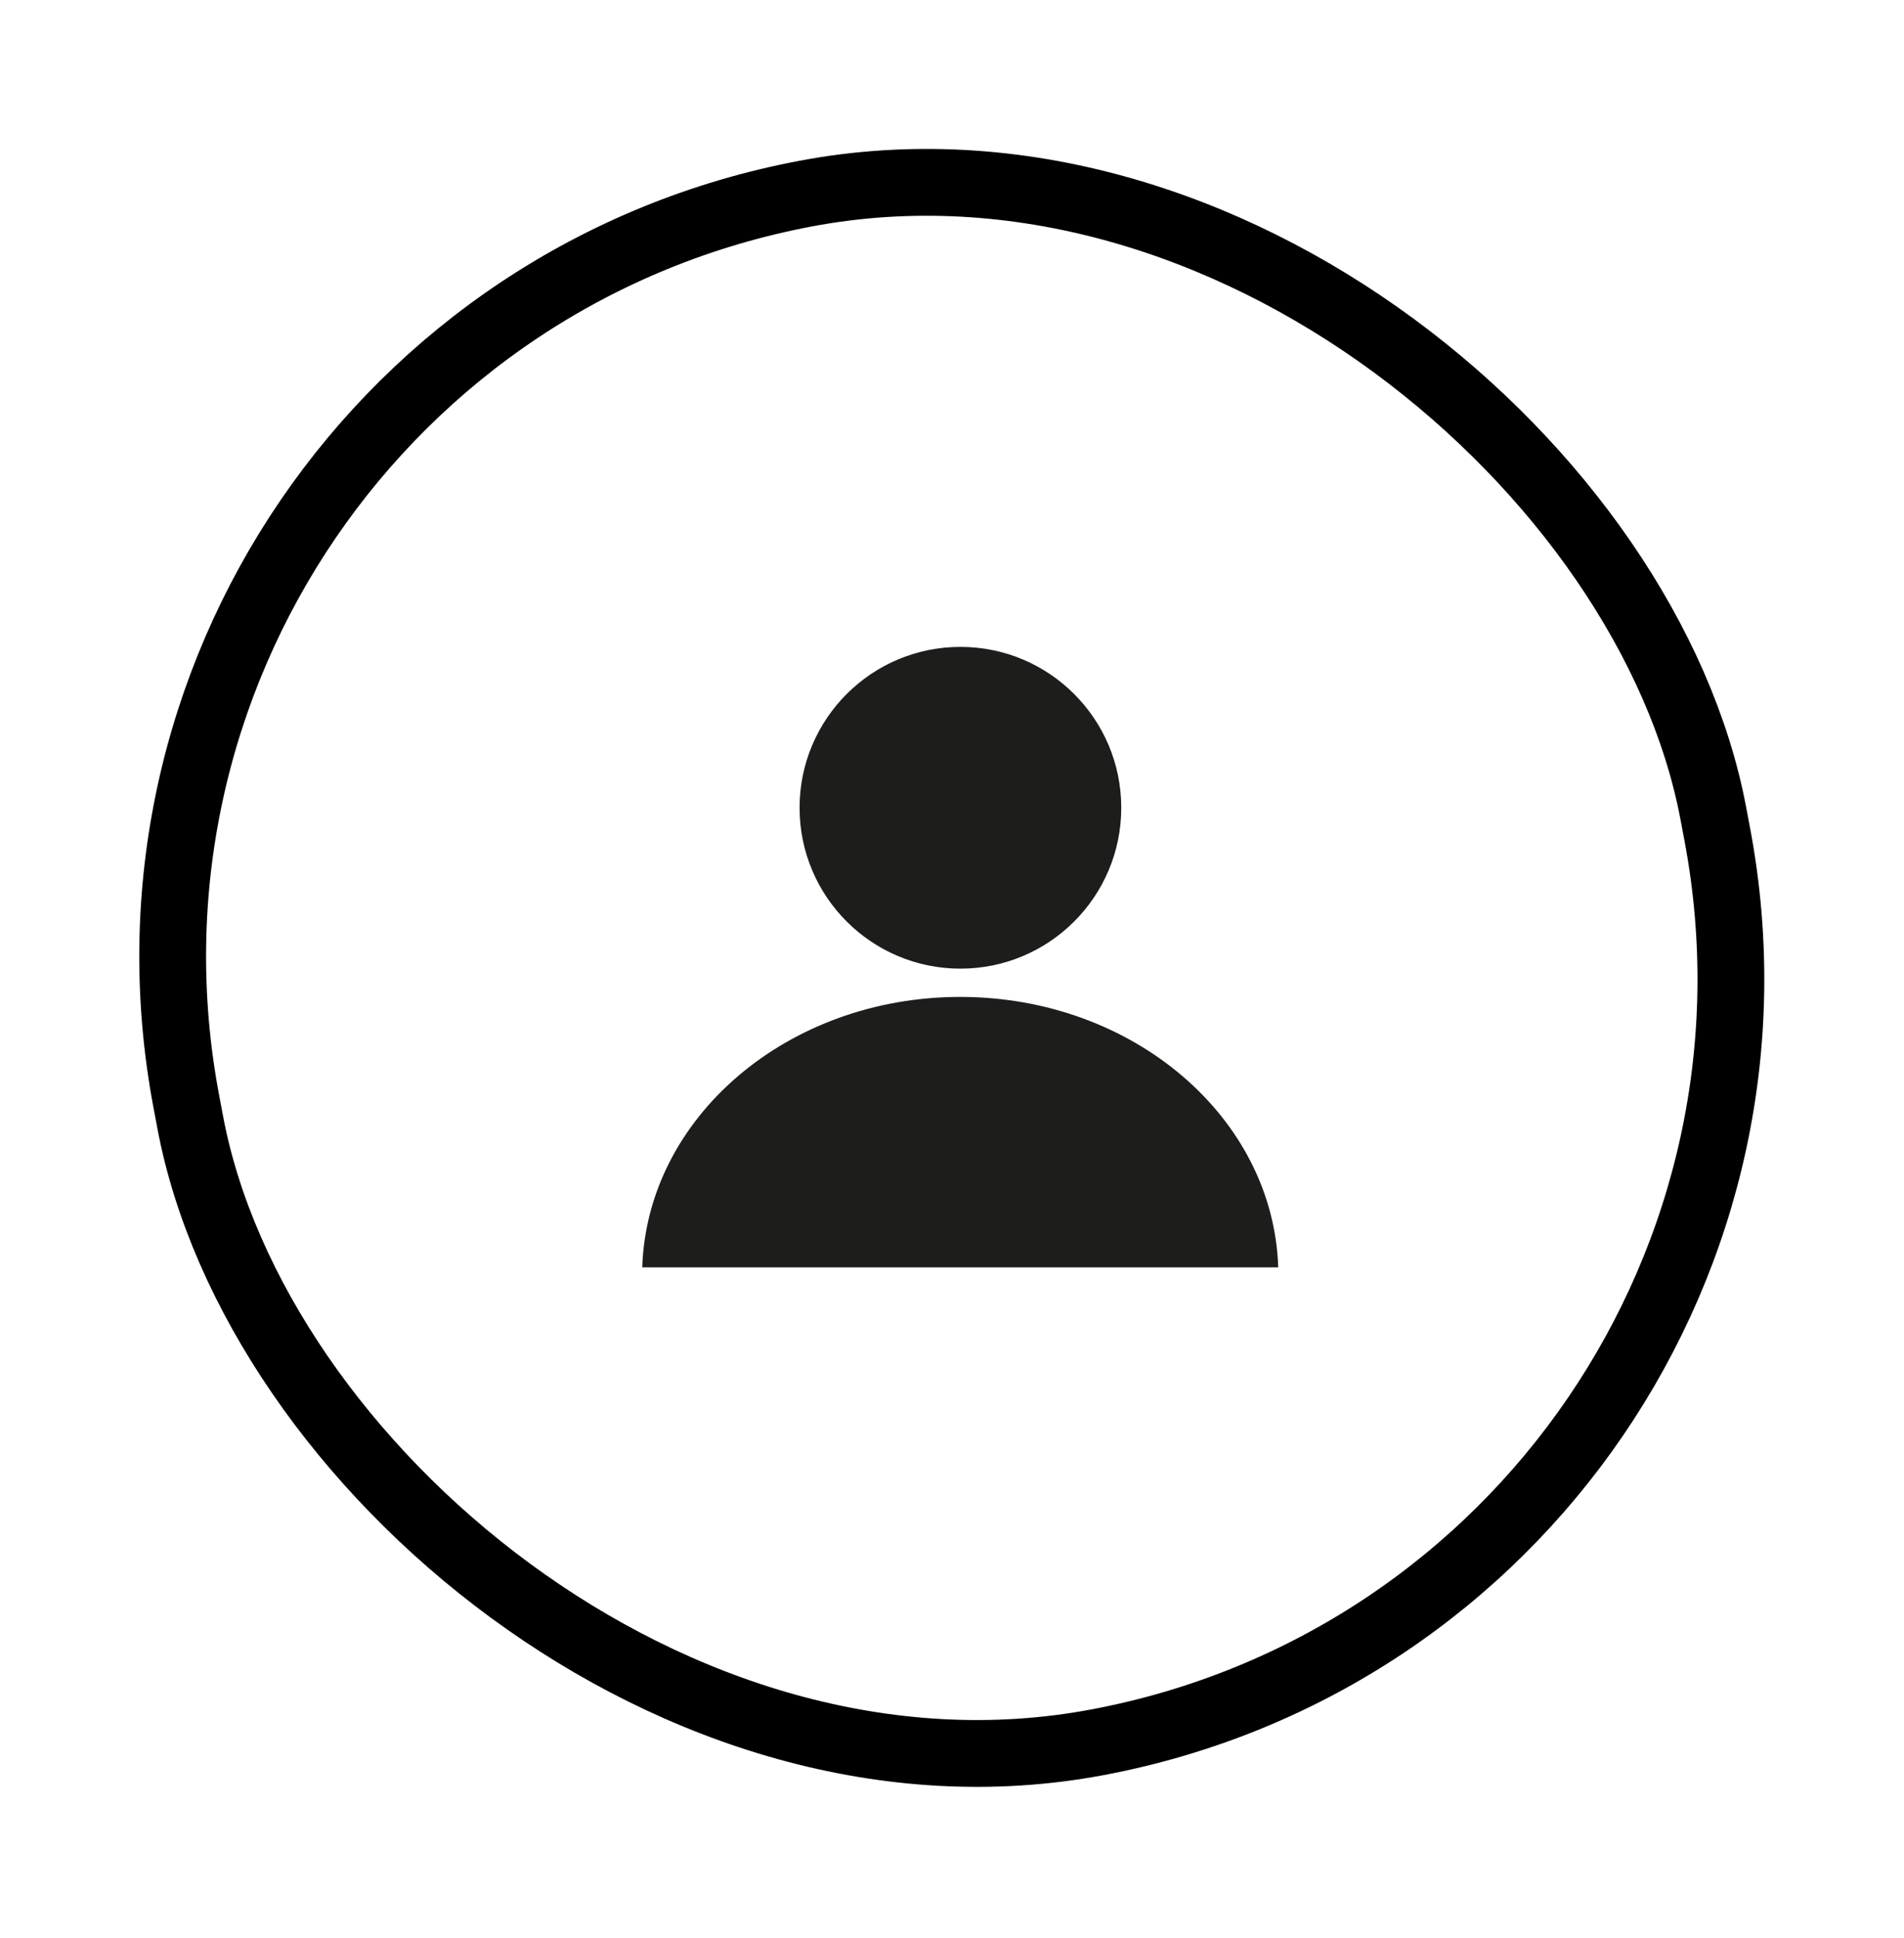
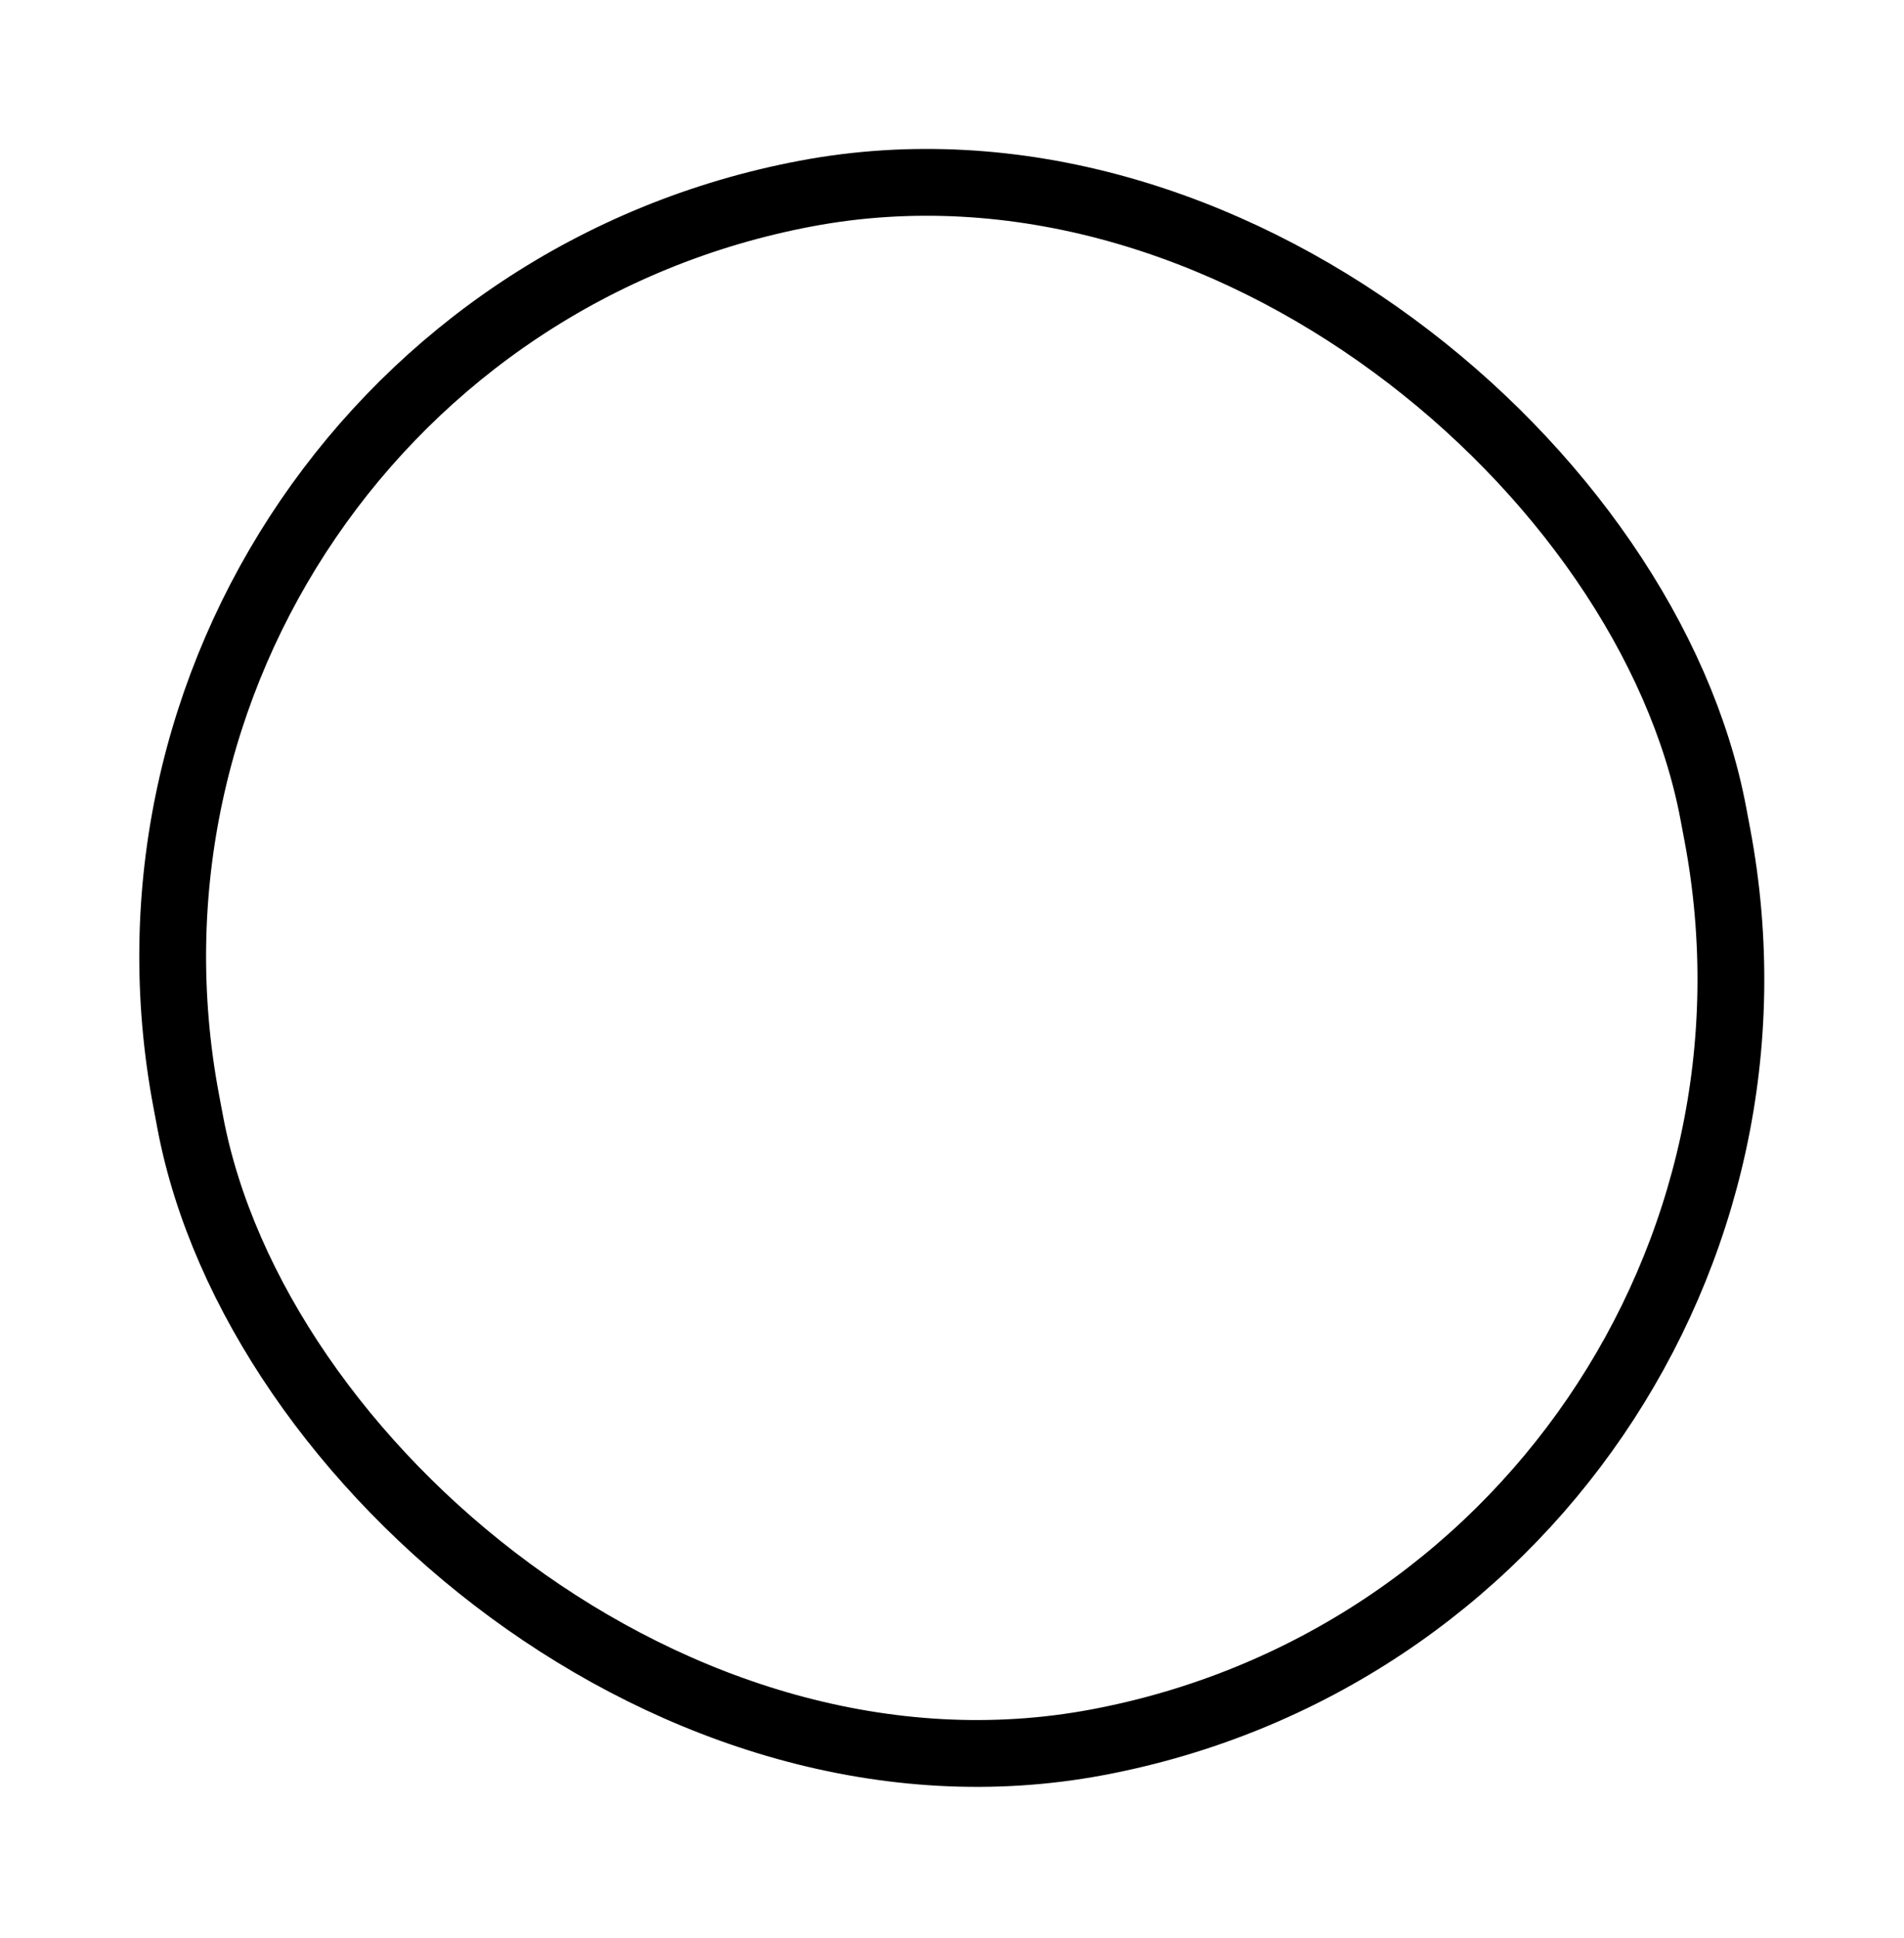
<svg xmlns="http://www.w3.org/2000/svg" width="57" height="58" viewBox="0 0 57 58" fill="none">
  <rect x="1.267" y="10.103" width="46.52" height="47.167" rx="23.26" transform="rotate(-10.677 1.267 10.103)" stroke="black" stroke-width="2" />
-   <path fill-rule="evenodd" clip-rule="evenodd" d="M38.266 37.932H19.227C19.371 33.44 23.578 29.837 28.746 29.837C33.915 29.837 38.122 33.44 38.266 37.932Z" fill="#1D1D1B" />
-   <circle cx="28.752" cy="24.176" r="4.815" fill="#1D1D1B" />
</svg>